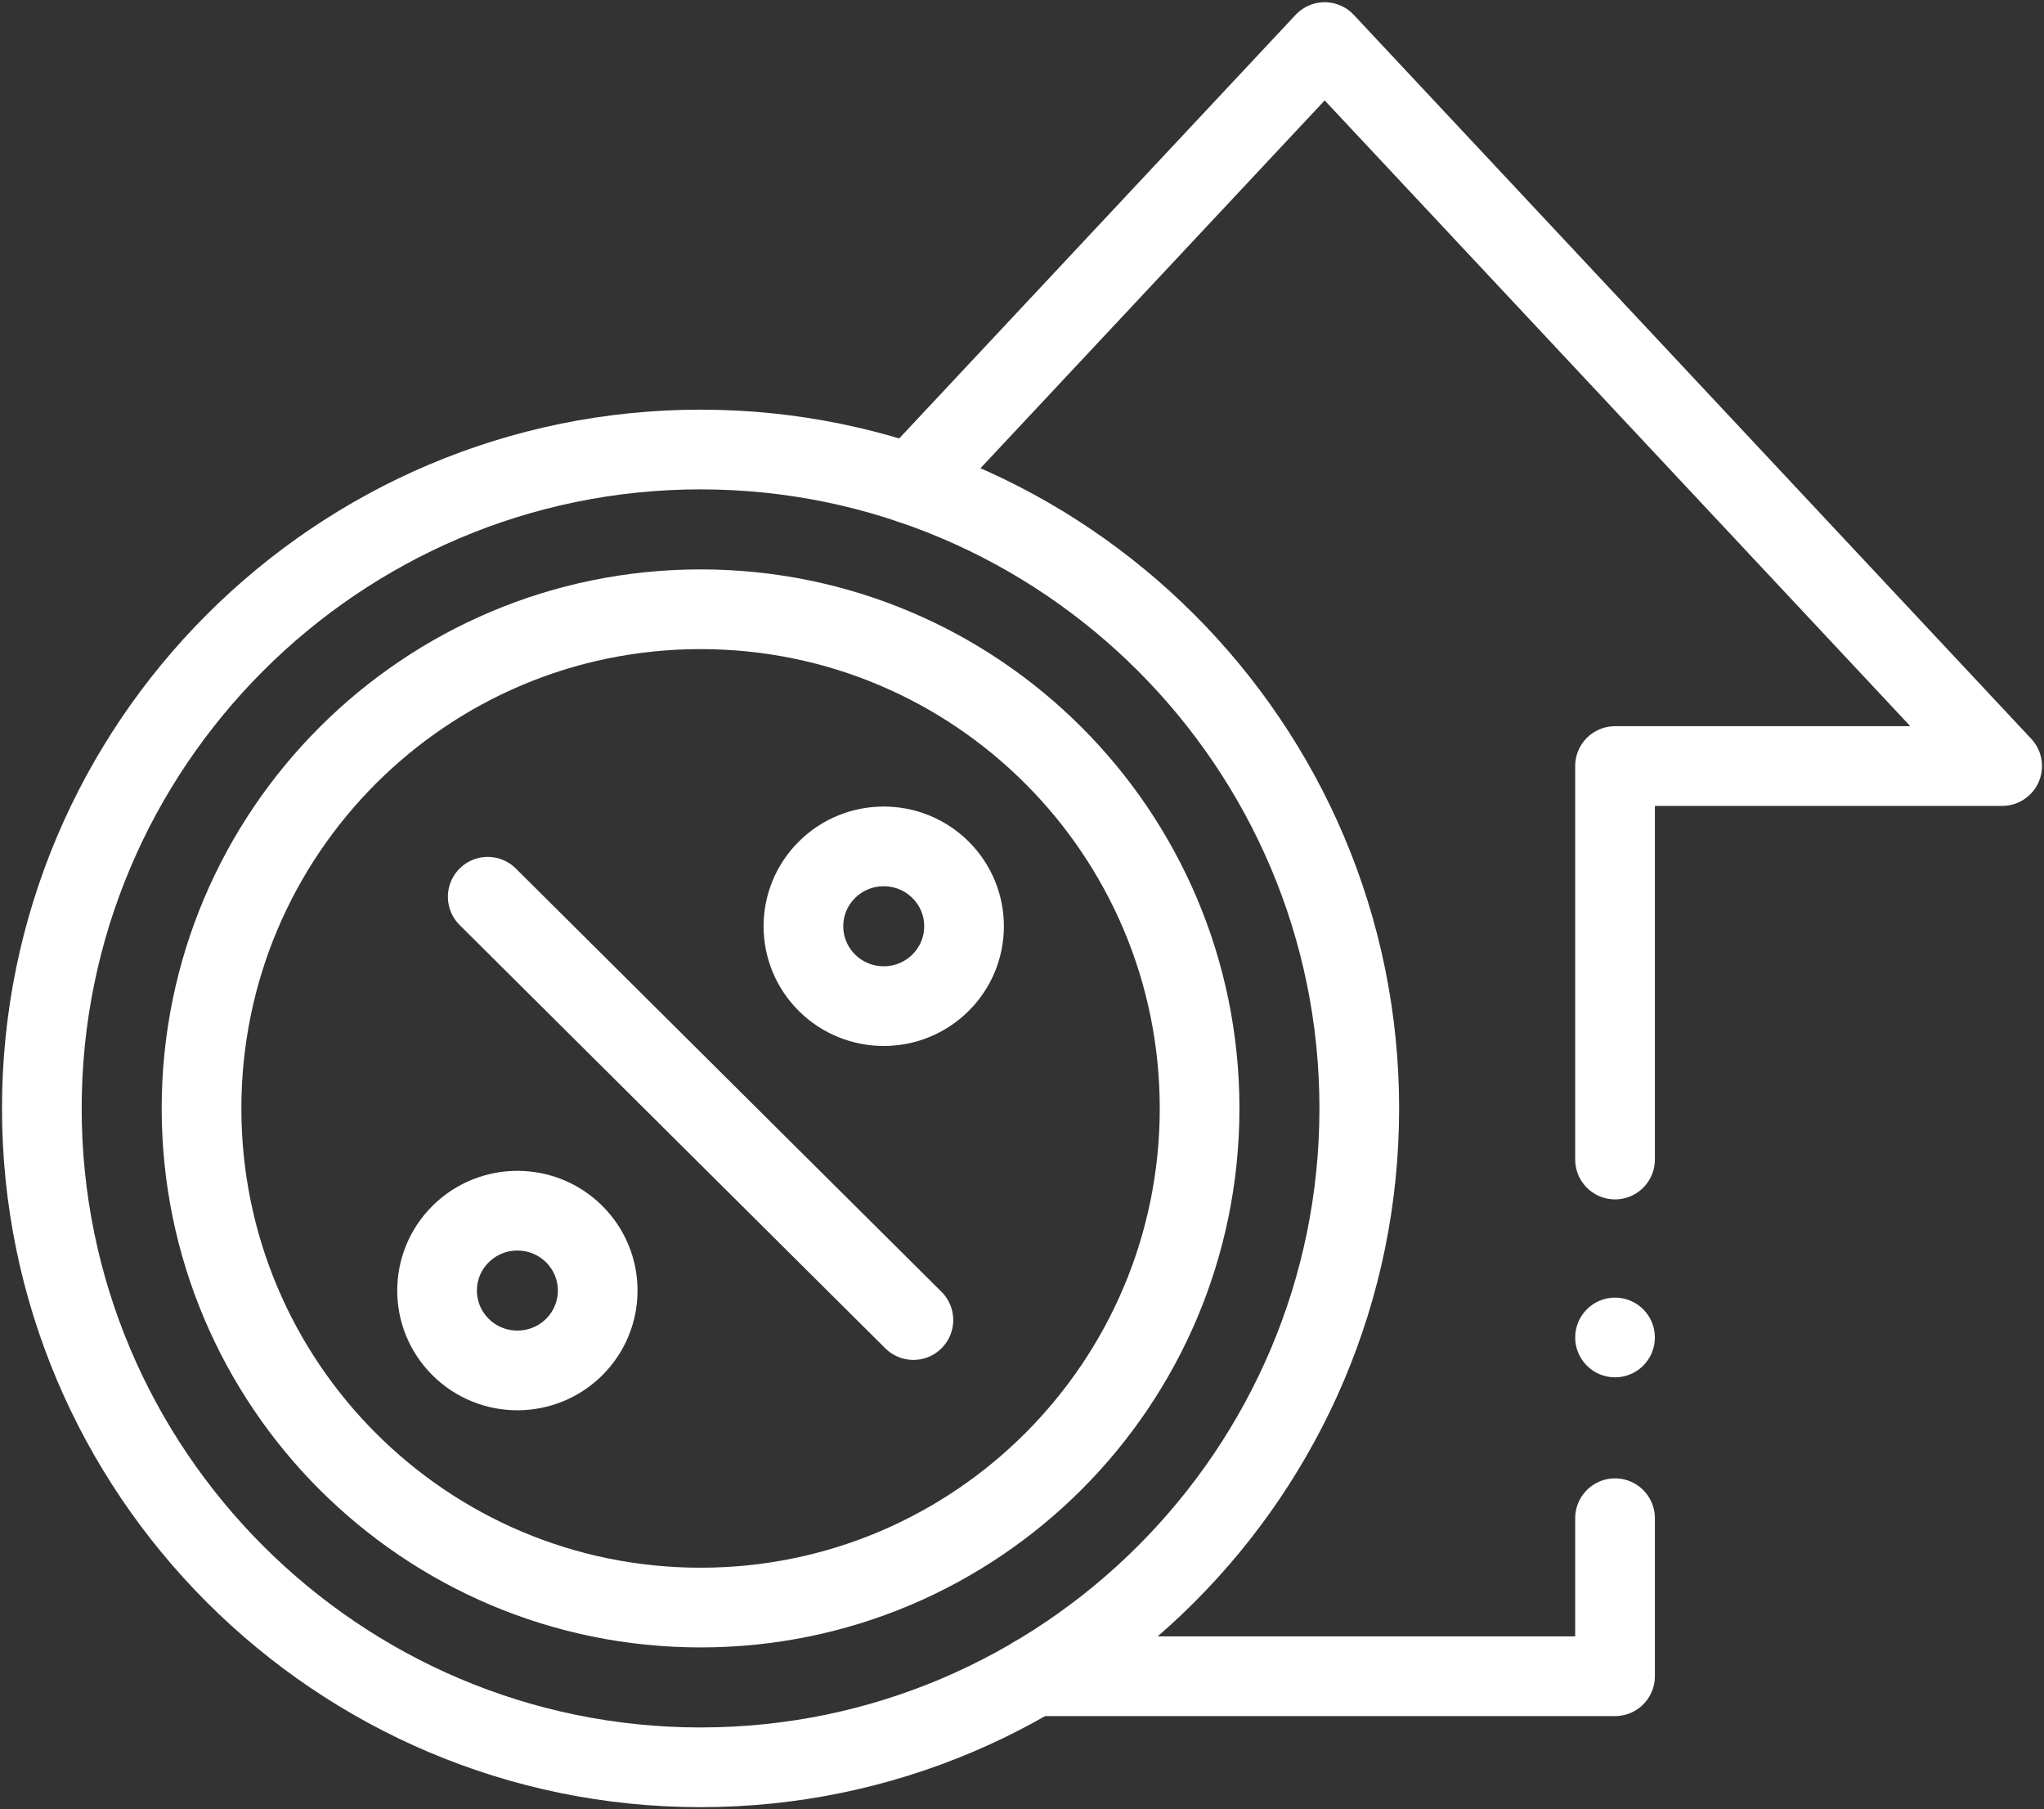
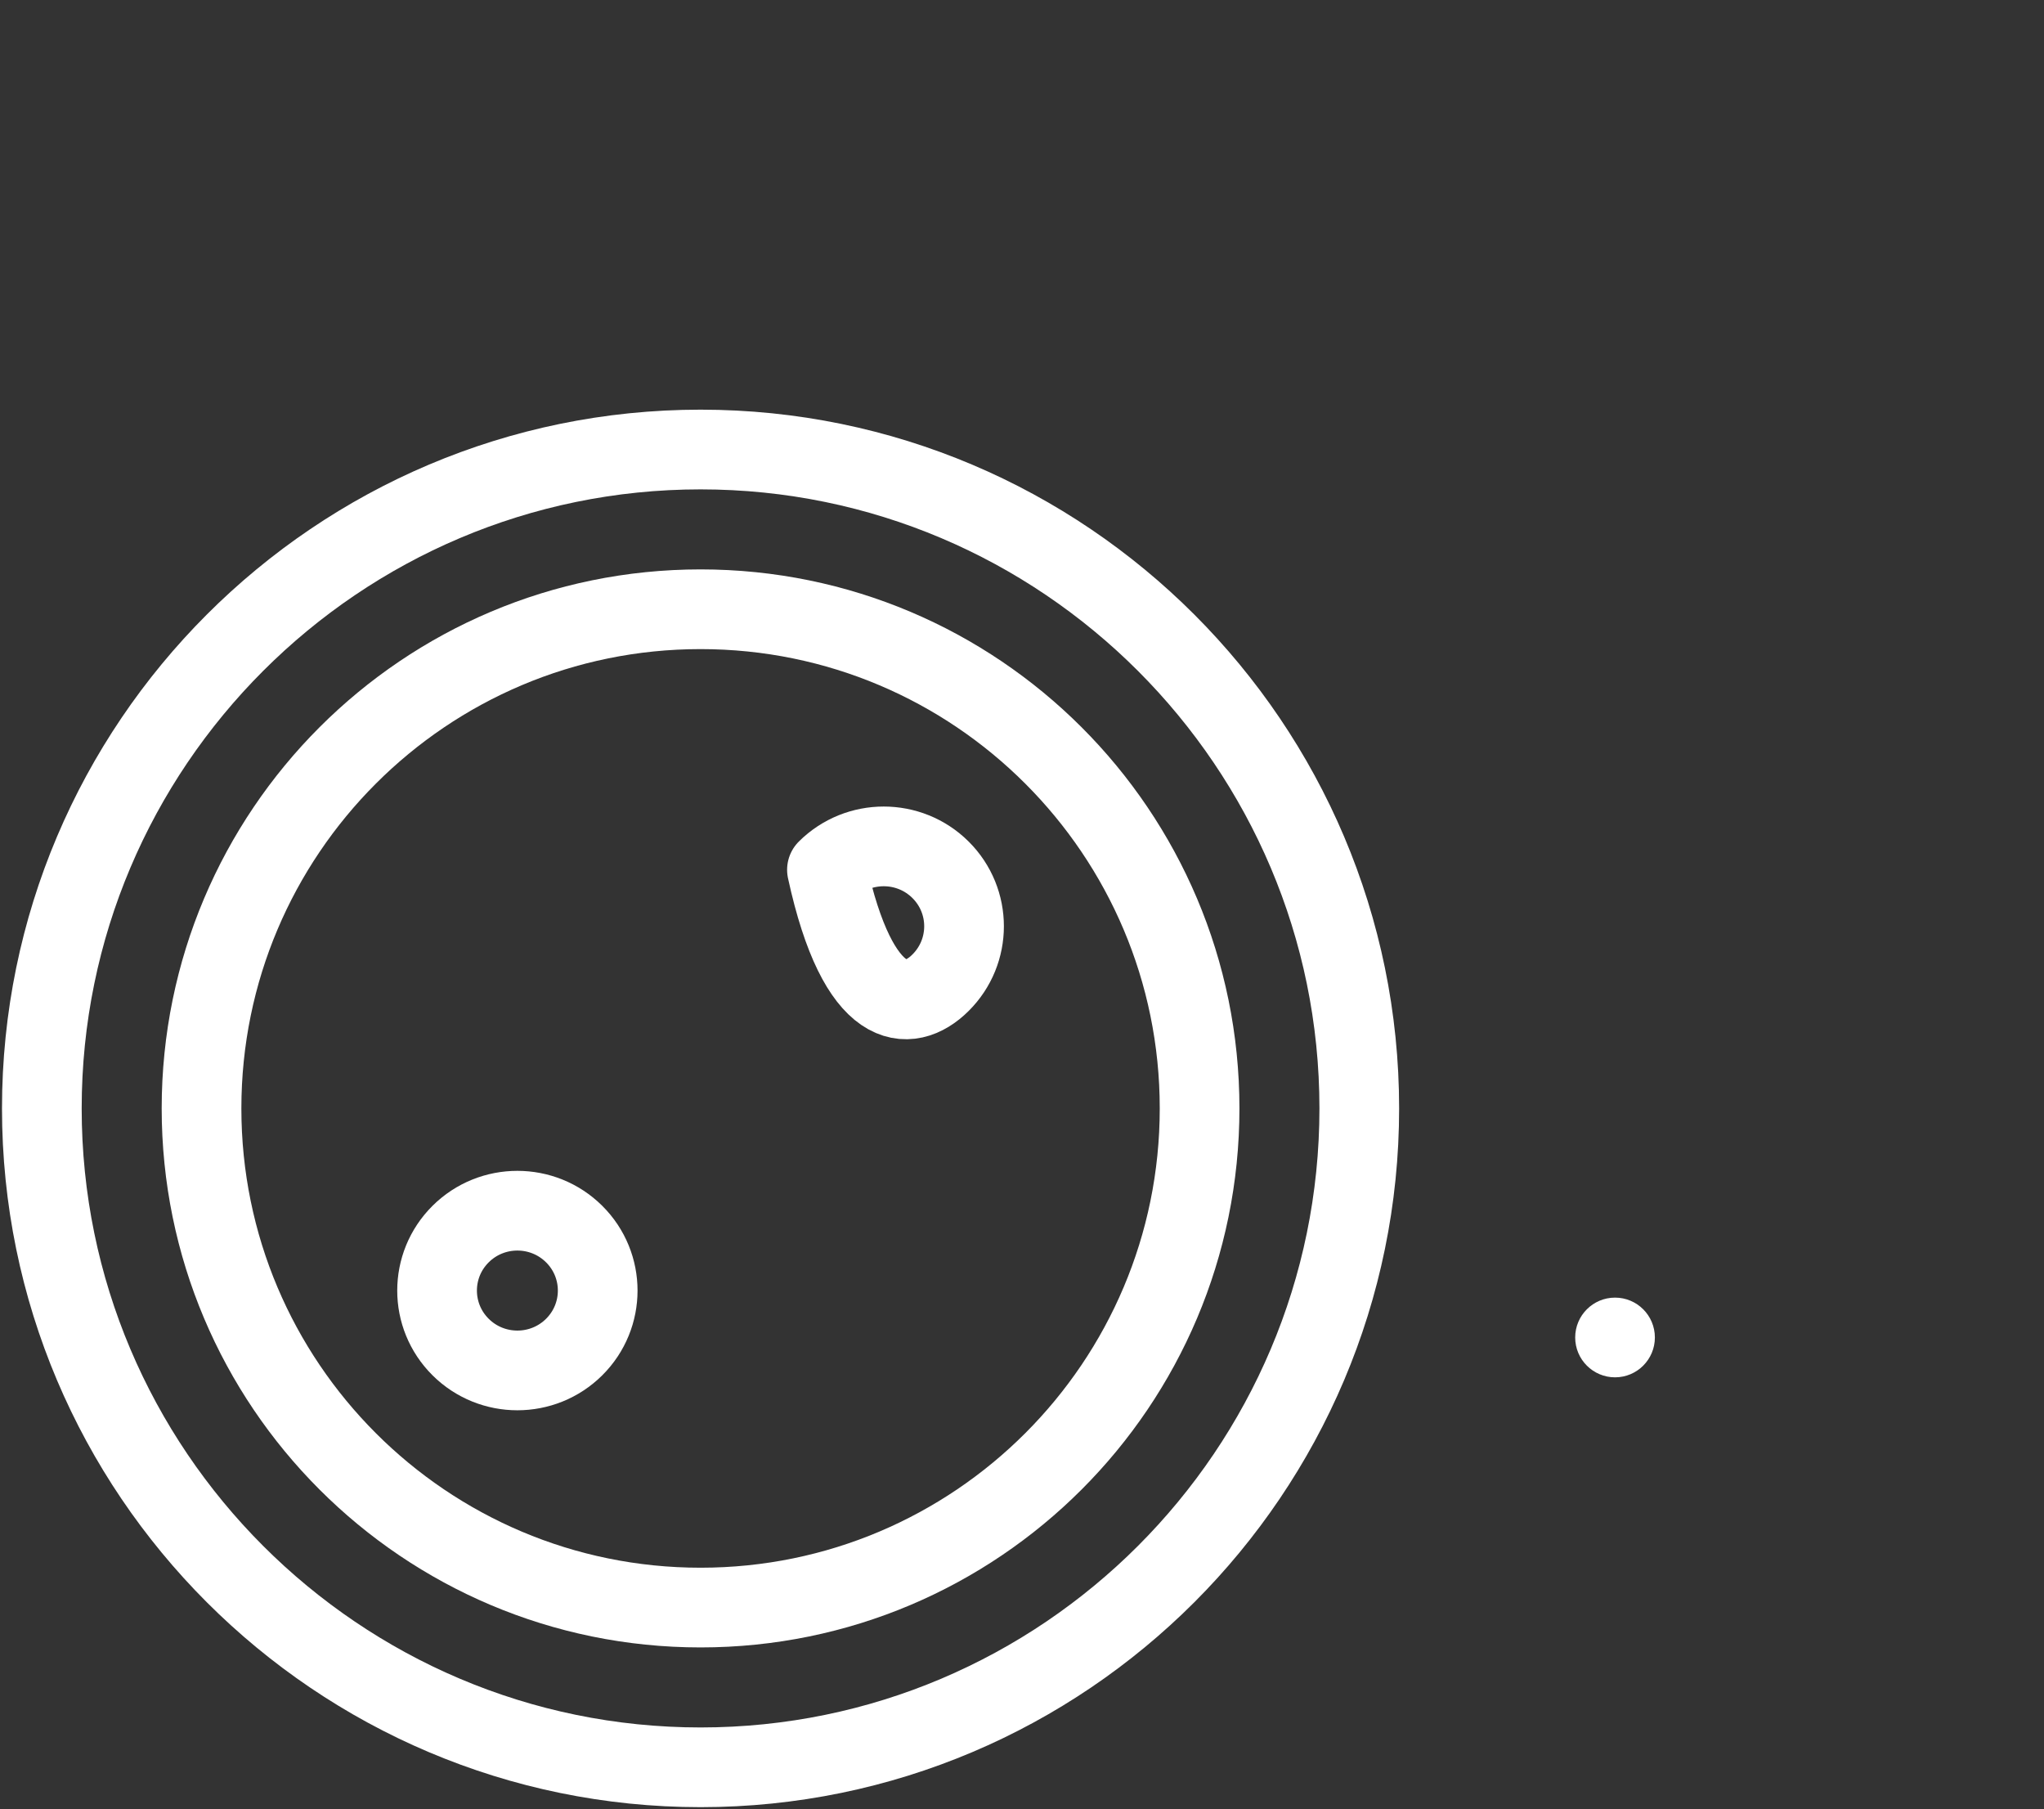
<svg xmlns="http://www.w3.org/2000/svg" width="513" height="454" viewBox="0 0 513 454" fill="none">
  <rect x="0" y="0" width="513" height="454" fill="#333333" stroke="none" />
  <g clip-path="url(#clip0_66_21)">
-     <path d="M405.339 290.941V192.211H502.499L332.469 10.562L228.669 121.451" stroke="white" stroke-width="20" stroke-miterlimit="10" stroke-linecap="round" stroke-linejoin="round" />
-     <path d="M259.63 420.59H405.34V380.941" stroke="white" stroke-width="20" stroke-miterlimit="10" stroke-linecap="round" stroke-linejoin="round" />
    <path d="M175.826 112.79C84.665 112.79 10.5 186.955 10.5 278.116C10.5 369.276 84.665 443.441 175.826 443.441C266.986 443.441 341.151 369.276 341.151 278.116C341.151 186.955 266.986 112.79 175.826 112.79Z" stroke="white" stroke-width="20" stroke-miterlimit="10" stroke-linejoin="round" />
    <path d="M301.072 278.115C301.072 208.943 244.997 152.868 175.825 152.868C106.653 152.868 50.579 208.943 50.579 278.115C50.579 347.286 106.653 403.361 175.825 403.361C244.997 403.361 301.072 347.286 301.072 278.115Z" stroke="white" stroke-width="20" stroke-miterlimit="10" stroke-linejoin="round" />
    <path d="M144.106 309.65C136.235 301.824 123.471 301.824 115.6 309.65C107.728 317.476 107.728 330.164 115.6 337.989C123.471 345.816 136.235 345.816 144.106 337.989C151.978 330.164 151.978 317.476 144.106 309.65Z" stroke="white" stroke-width="20" stroke-miterlimit="10" stroke-linejoin="round" />
-     <path d="M236.052 218.241C228.18 210.415 215.417 210.415 207.545 218.241C199.673 226.067 199.673 238.755 207.545 246.581C215.417 254.407 228.18 254.407 236.052 246.581C243.923 238.755 243.923 226.067 236.052 218.241Z" stroke="white" stroke-width="20" stroke-miterlimit="10" stroke-linejoin="round" />
-     <path d="M122.41 225.011L229.242 331.219" stroke="white" stroke-width="20" stroke-miterlimit="10" stroke-linecap="round" stroke-linejoin="round" />
+     <path d="M236.052 218.241C228.18 210.415 215.417 210.415 207.545 218.241C215.417 254.407 228.18 254.407 236.052 246.581C243.923 238.755 243.923 226.067 236.052 218.241Z" stroke="white" stroke-width="20" stroke-miterlimit="10" stroke-linejoin="round" />
    <path d="M405.339 325.59C399.817 325.59 395.339 330.067 395.339 335.59C395.339 341.113 399.817 345.59 405.339 345.59C410.862 345.59 415.339 341.113 415.339 335.59C415.339 330.067 410.862 325.59 405.339 325.59Z" fill="white" />
  </g>
  <defs>
    <clipPath id="clip0_66_21">
      <rect width="512" height="454" fill="white" transform="translate(0.5)" />
    </clipPath>
  </defs>
</svg>